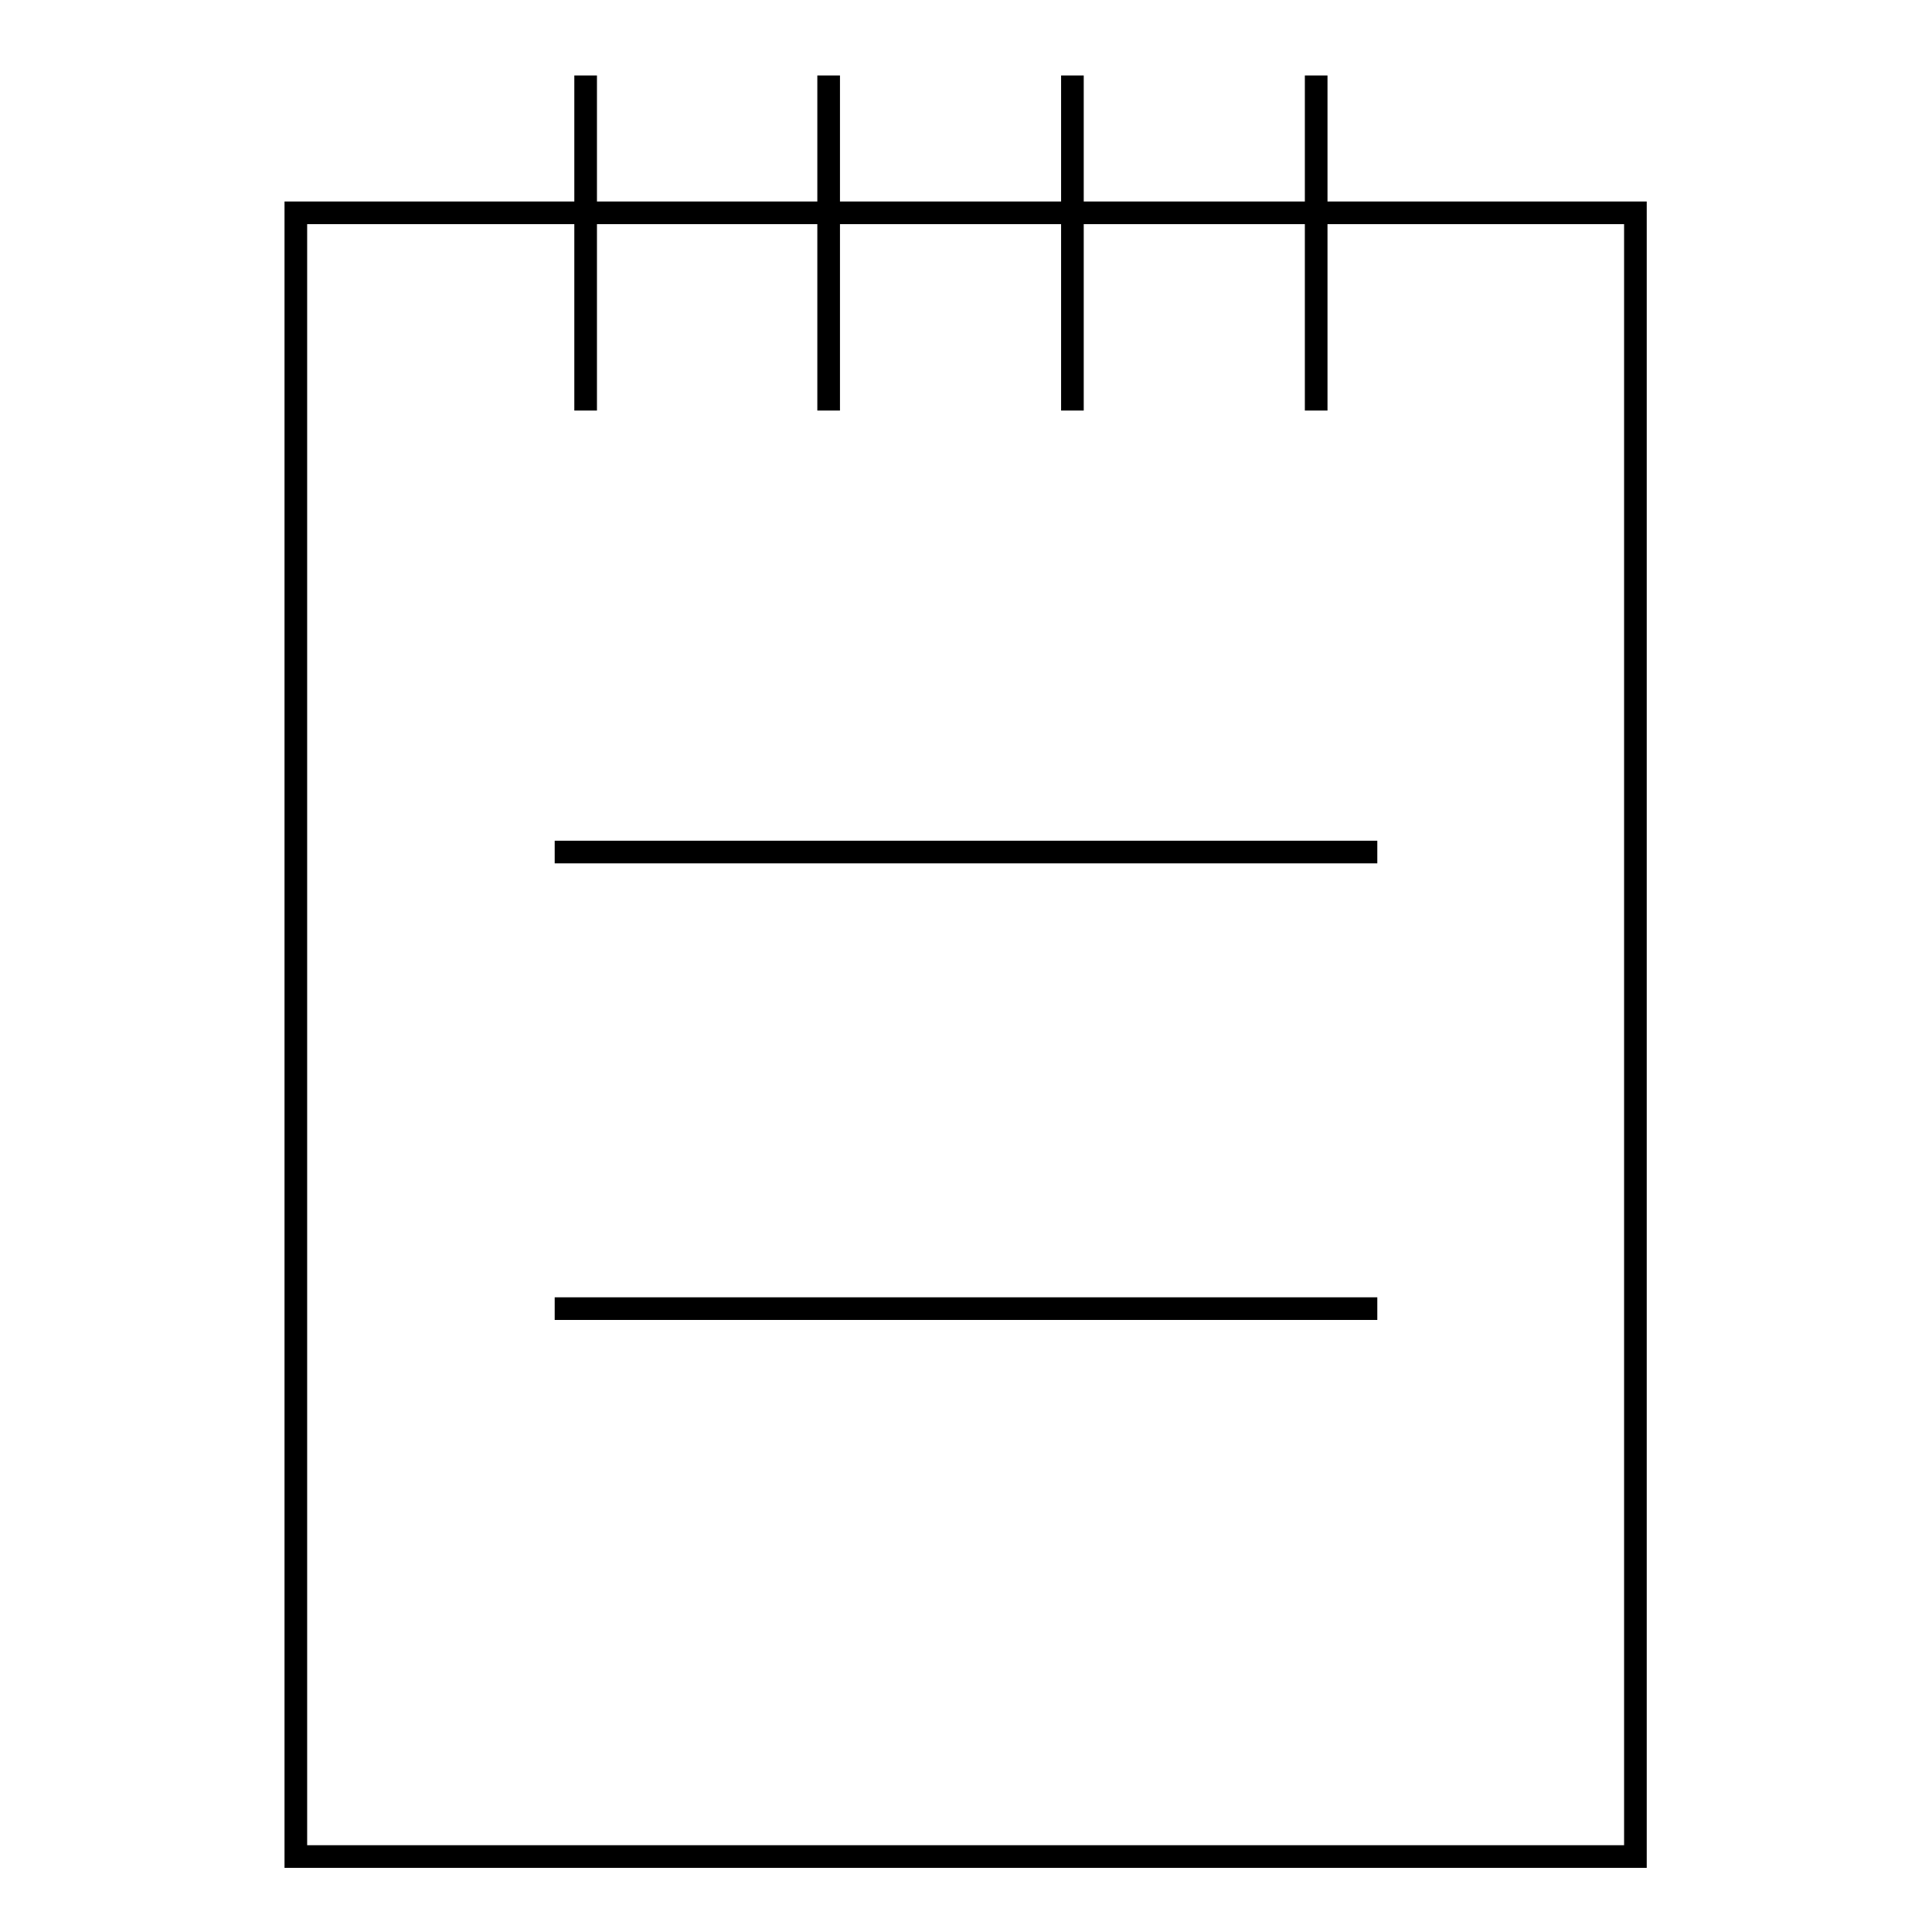
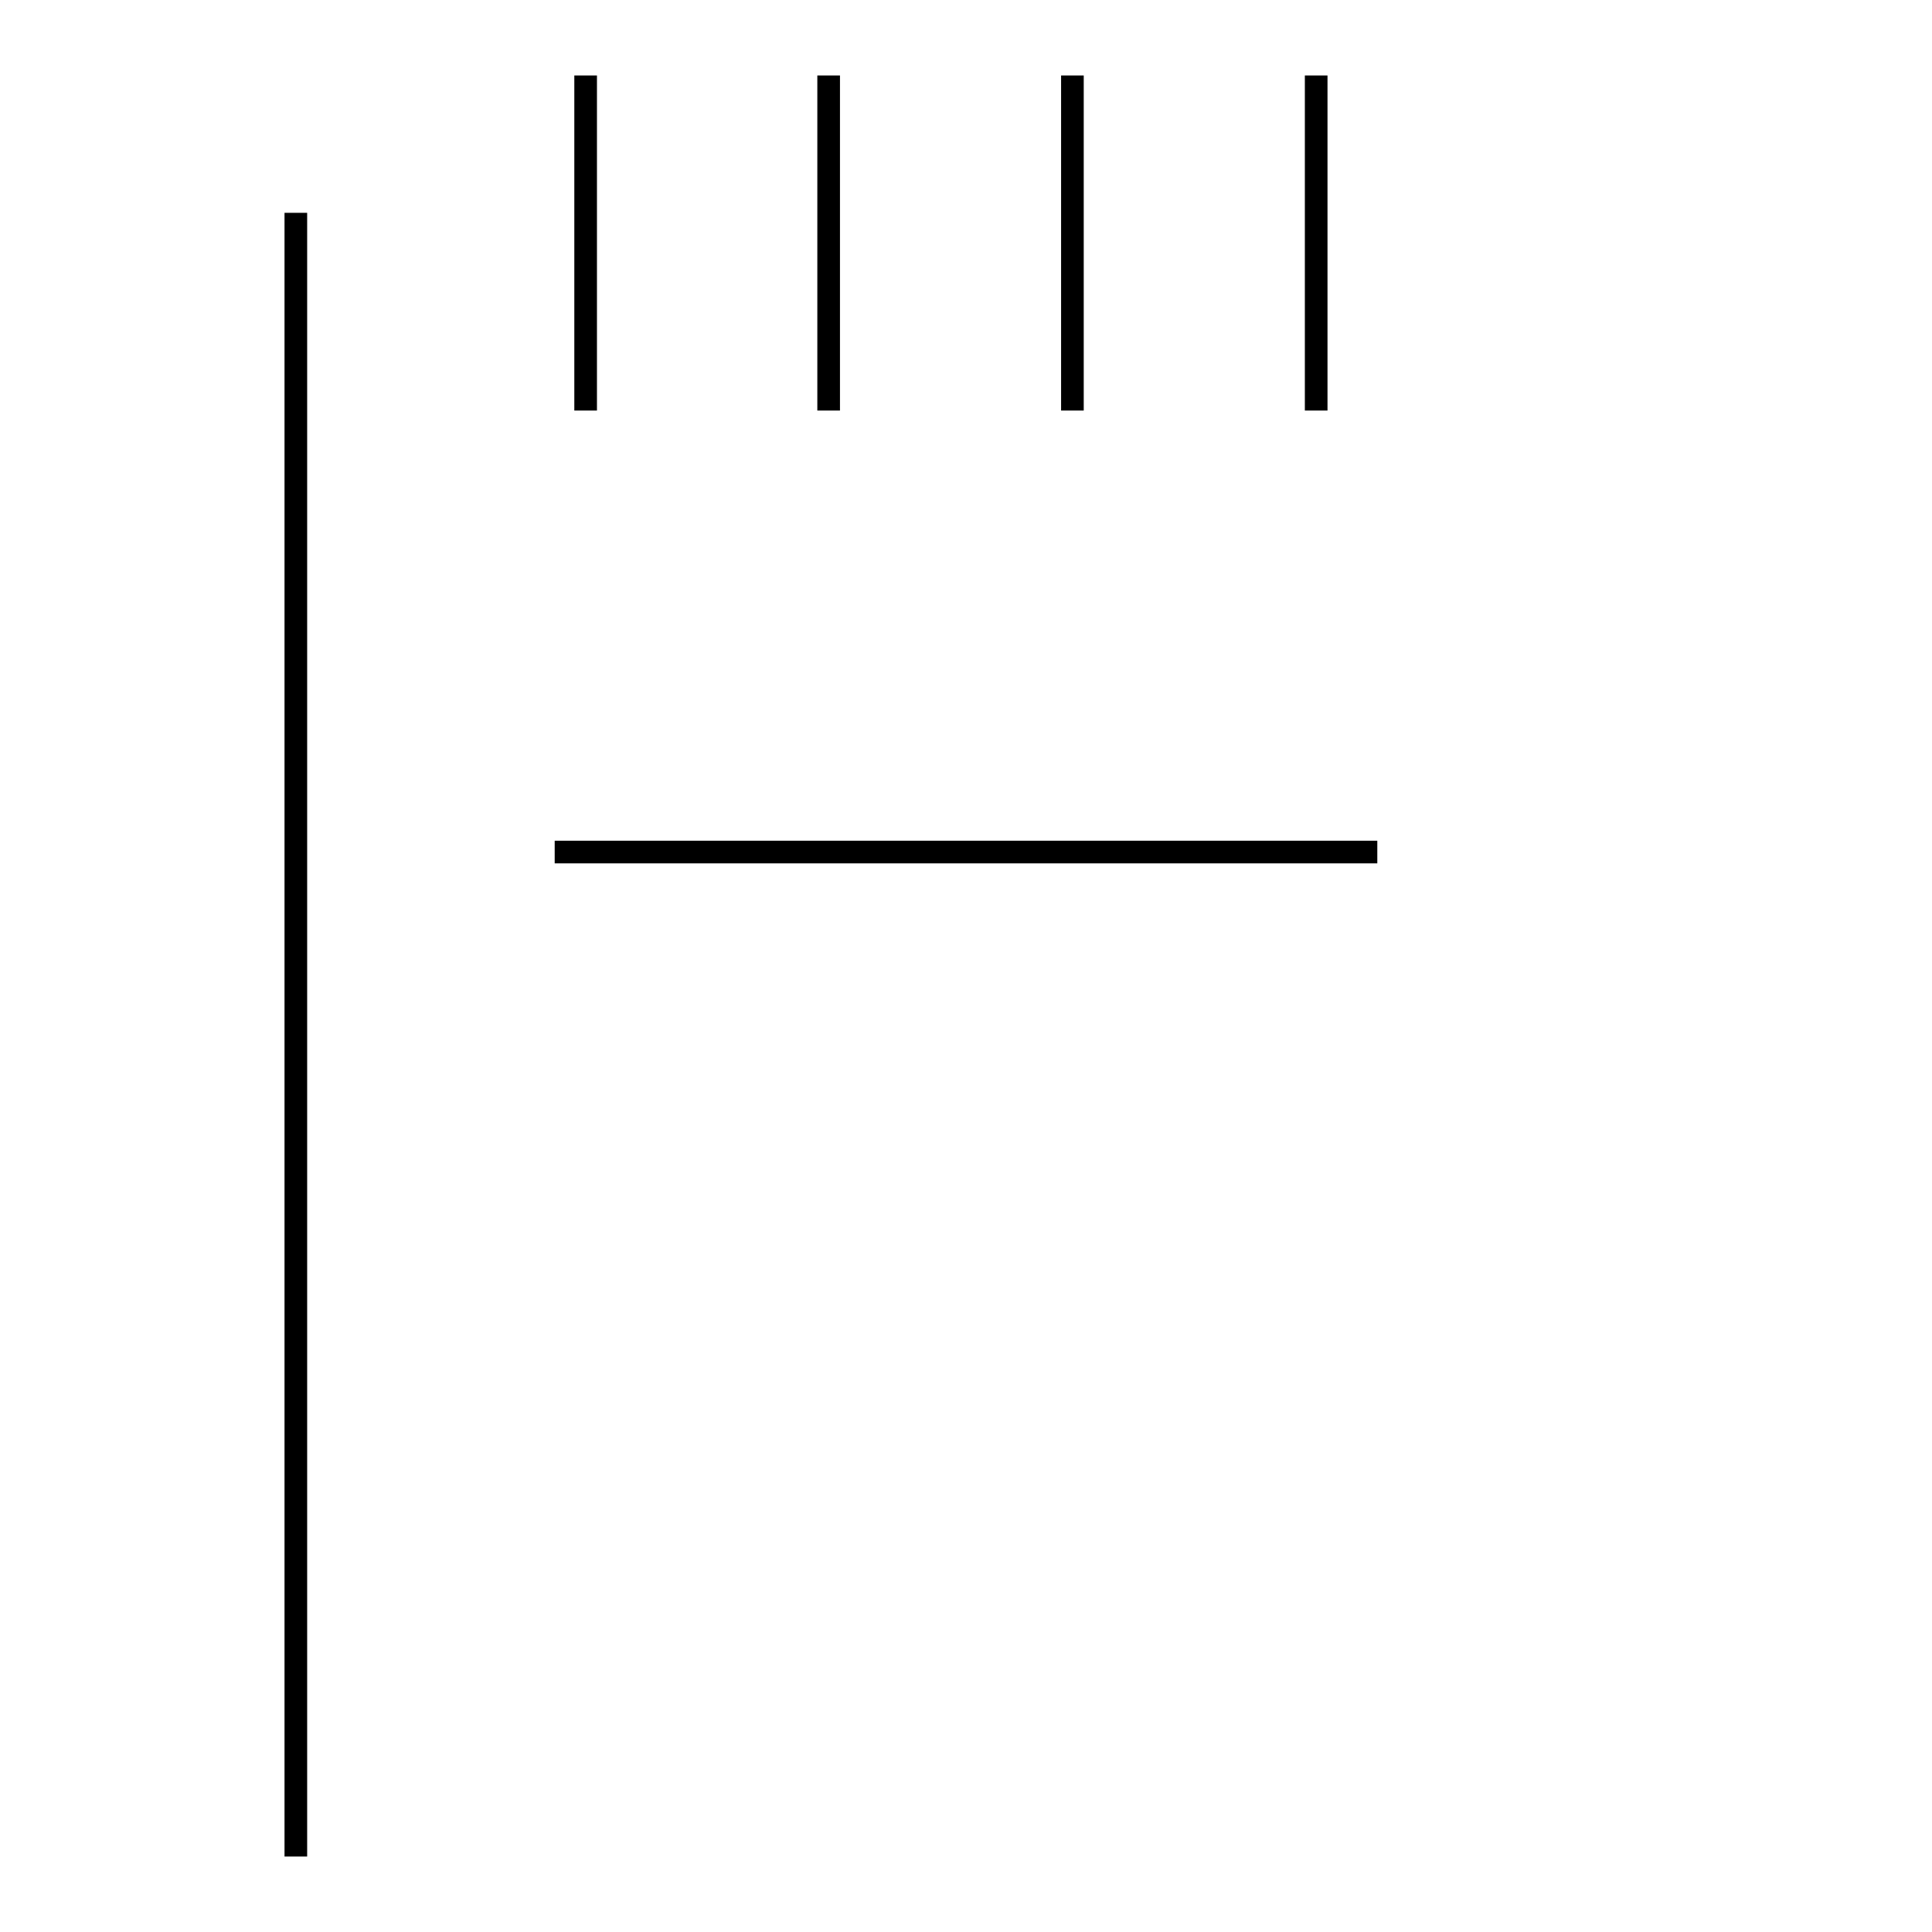
<svg xmlns="http://www.w3.org/2000/svg" version="1.1" x="0px" y="0px" viewBox="0 0 256 256" enable-background="new 0 0 256 256" xml:space="preserve">
  <g>
    <g>
      <path stroke-width="3" fill-opacity="0" stroke="#000000" d="M77.6,10v44.4" />
      <path stroke-width="3" fill-opacity="0" stroke="#000000" d="M109.8,10v44.4" />
      <path stroke-width="3" fill-opacity="0" stroke="#000000" d="M142.1,10v44.4" />
      <path stroke-width="3" fill-opacity="0" stroke="#000000" d="M174.4,10v44.4" />
-       <path stroke-width="3" fill-opacity="0" stroke="#000000" d="M39.2,28.2h177.5V246H39.2V28.2z" />
+       <path stroke-width="3" fill-opacity="0" stroke="#000000" d="M39.2,28.2V246H39.2V28.2z" />
      <path stroke-width="3" fill-opacity="0" stroke="#000000" d="M73.5,112.9h109" />
-       <path stroke-width="3" fill-opacity="0" stroke="#000000" d="M73.5,173.4h109" />
    </g>
  </g>
</svg>